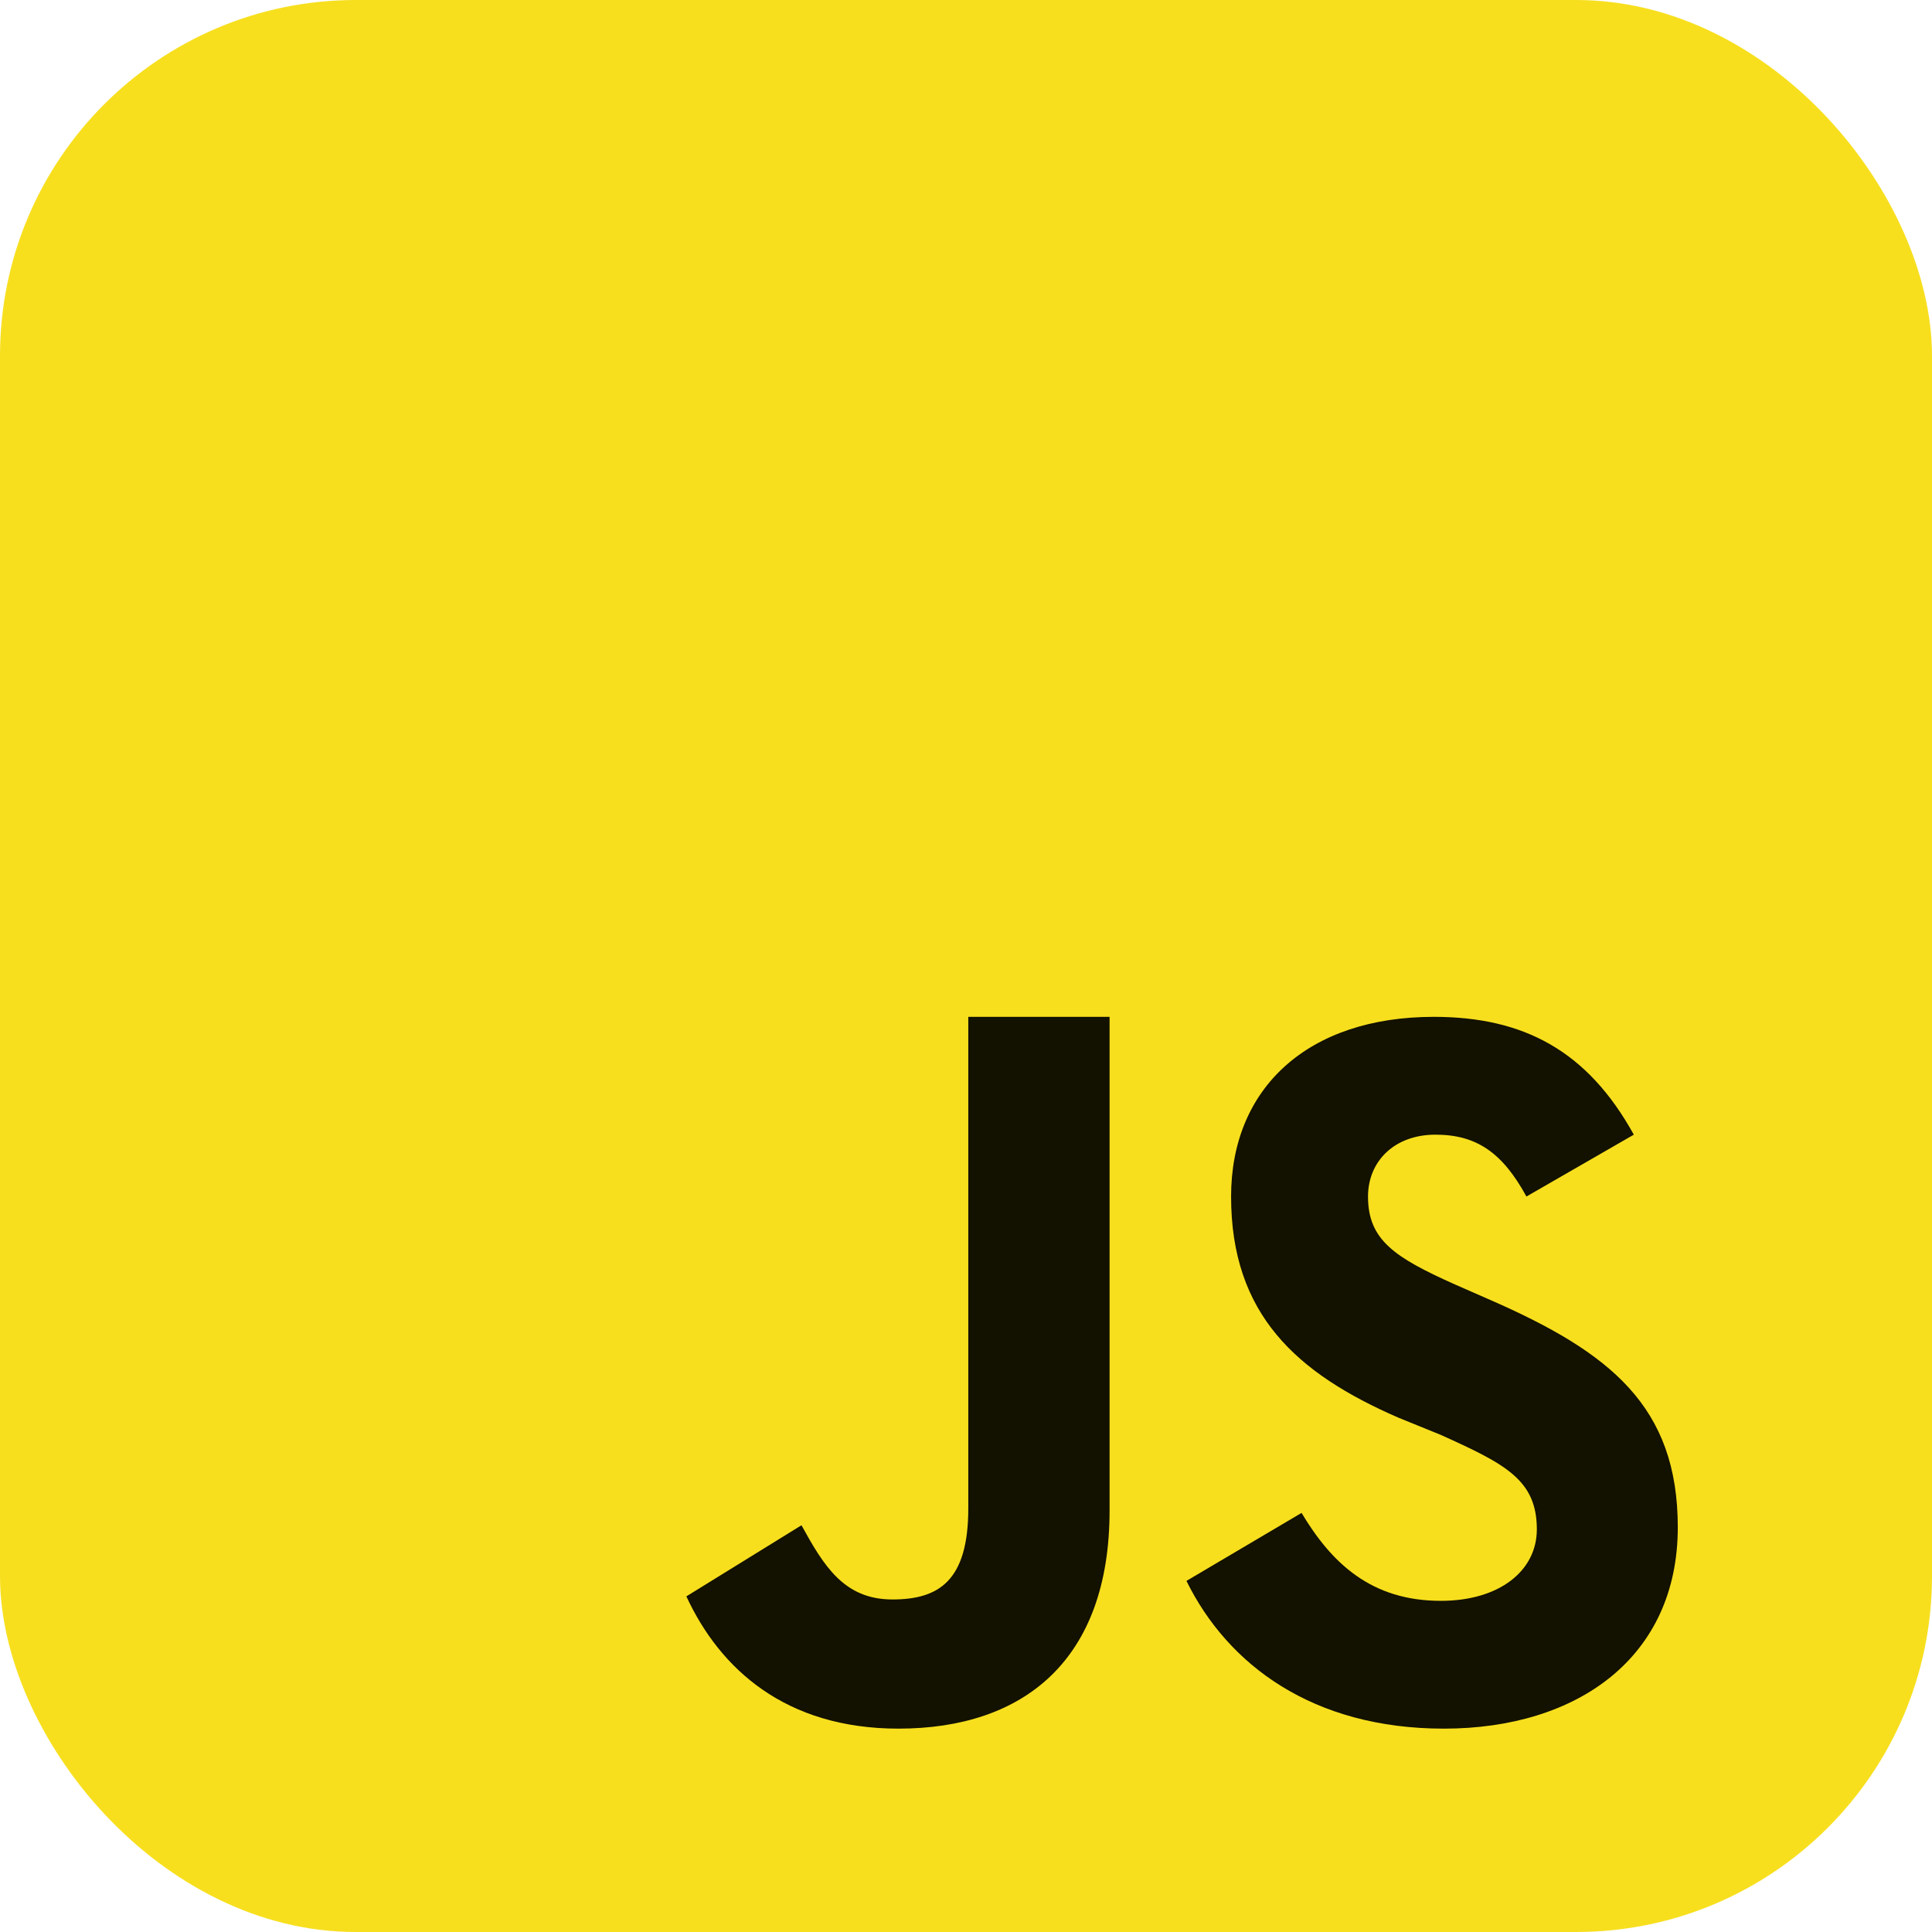
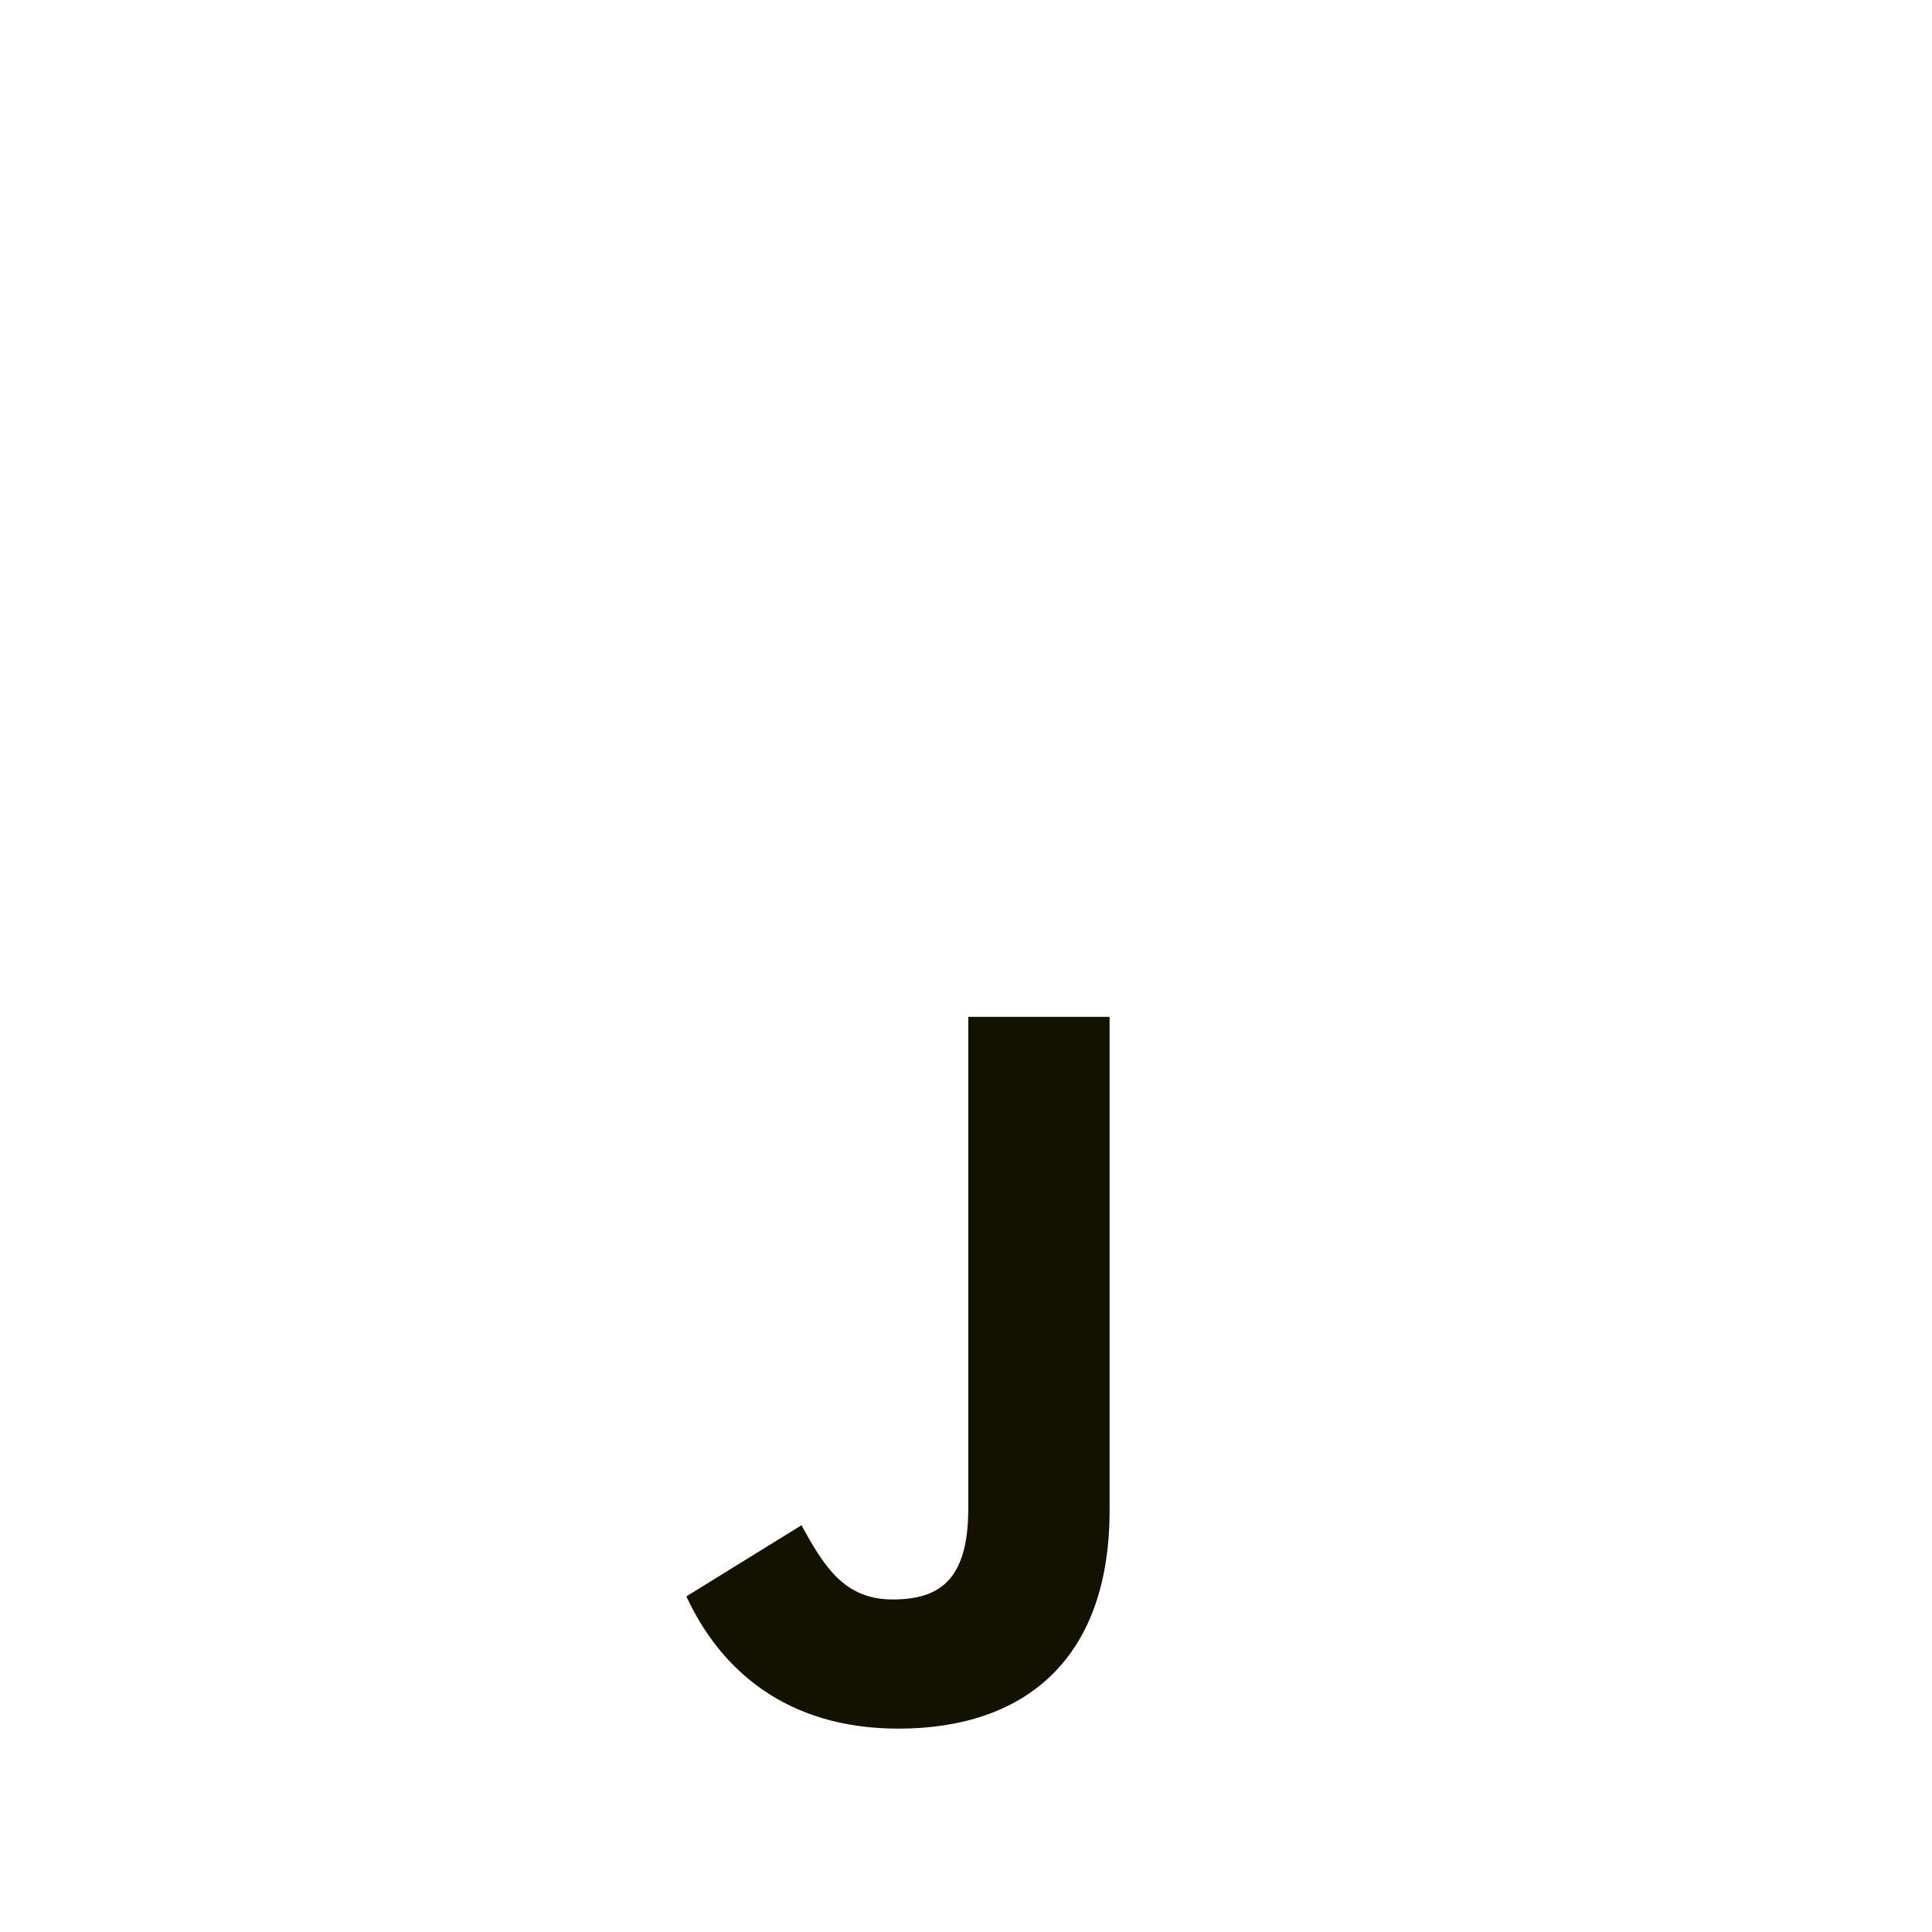
<svg xmlns="http://www.w3.org/2000/svg" width="76" height="76" viewBox="0 0 76 76" fill="none">
-   <rect width="76" height="76" rx="14" fill="#F7DF1E" />
  <path d="M35.344 68C40.268 68 43.648 65.311 43.648 59.419V40H38.09V59.338C38.09 62.189 36.928 62.919 35.106 62.919C33.192 62.919 32.4 61.581 31.528 60L27 62.797C28.32 65.649 30.895 68 35.344 68Z" fill="#131100" />
-   <path d="M46.672 62.189C48.295 65.487 51.636 68 56.798 68C62.066 68 66 65.189 66 60.081C66 55.324 63.346 53.203 58.62 51.135L57.234 50.527C54.844 49.459 53.814 48.77 53.814 47.068C53.814 45.689 54.844 44.635 56.468 44.635C58.065 44.635 59.095 45.324 60.046 47.068L64.27 44.635C62.449 41.338 59.94 40 56.402 40C51.451 40 48.428 42.797 48.428 47.068C48.428 51.703 51.002 54.027 55.016 55.77L56.674 56.444C59.222 57.593 60.455 58.216 60.455 60.162C60.455 61.797 58.976 62.973 56.679 62.973C53.946 62.973 52.388 61.5 51.2 59.514L46.672 62.189Z" fill="#131100" />
</svg>